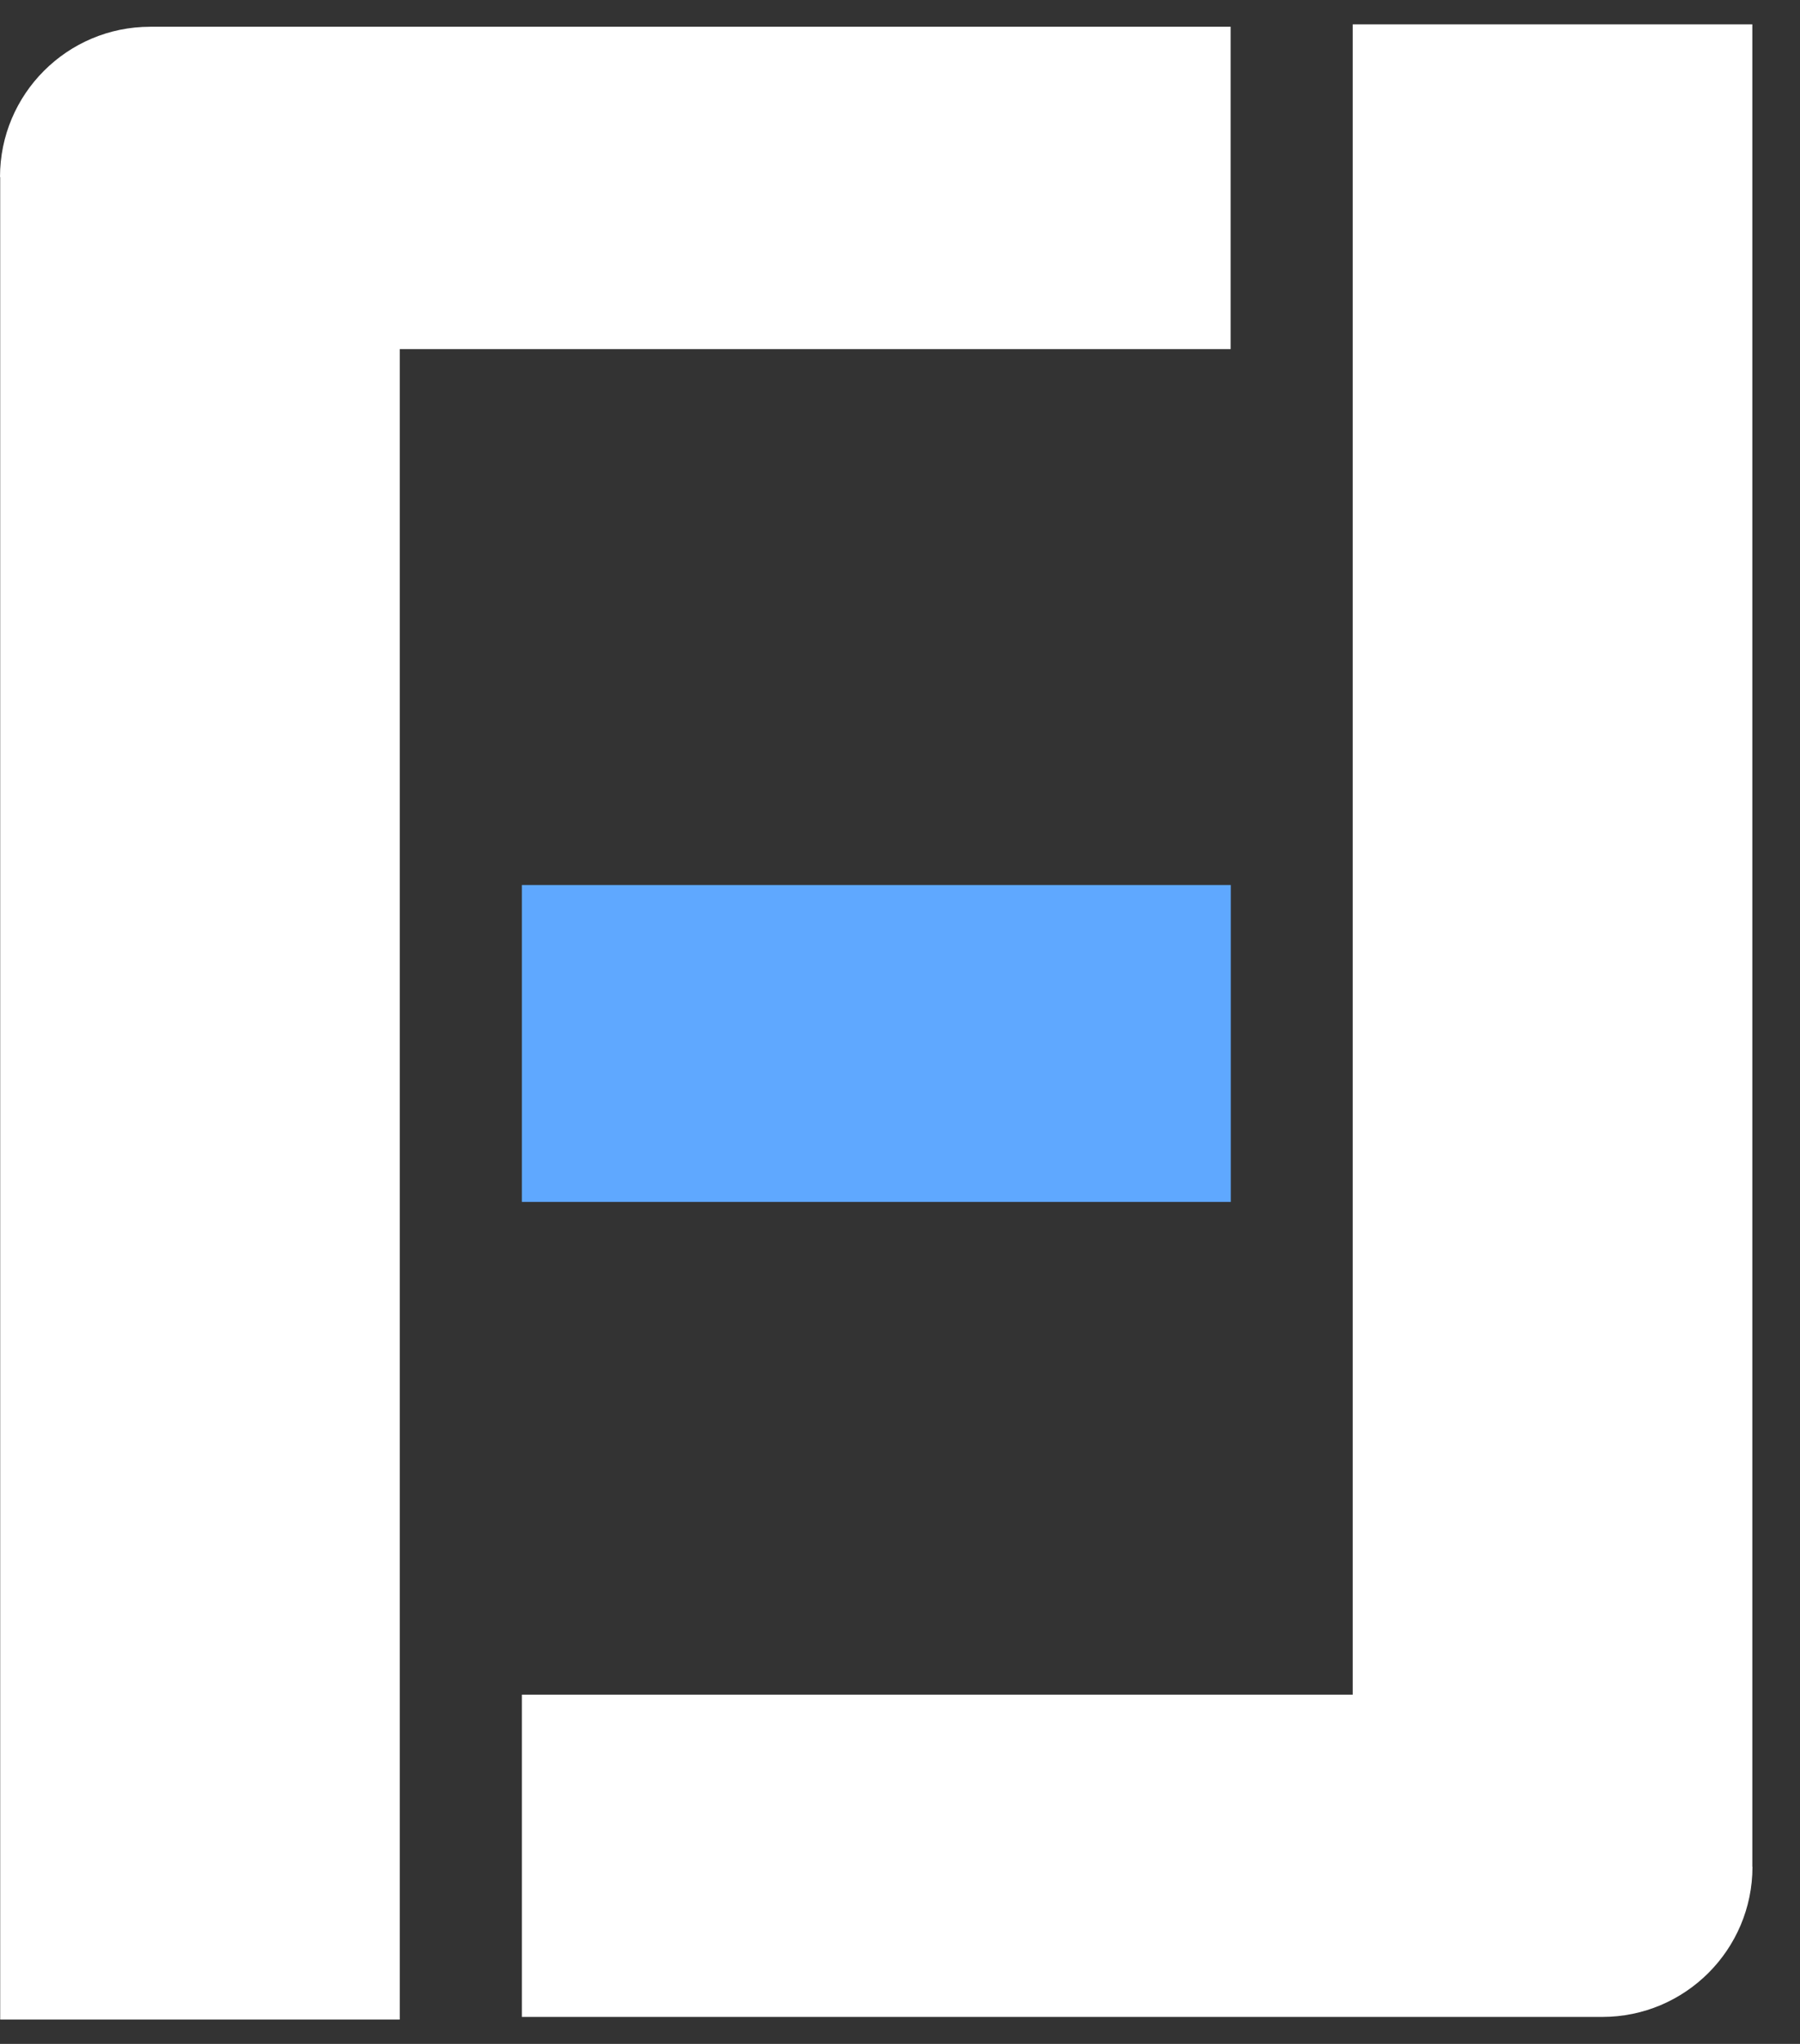
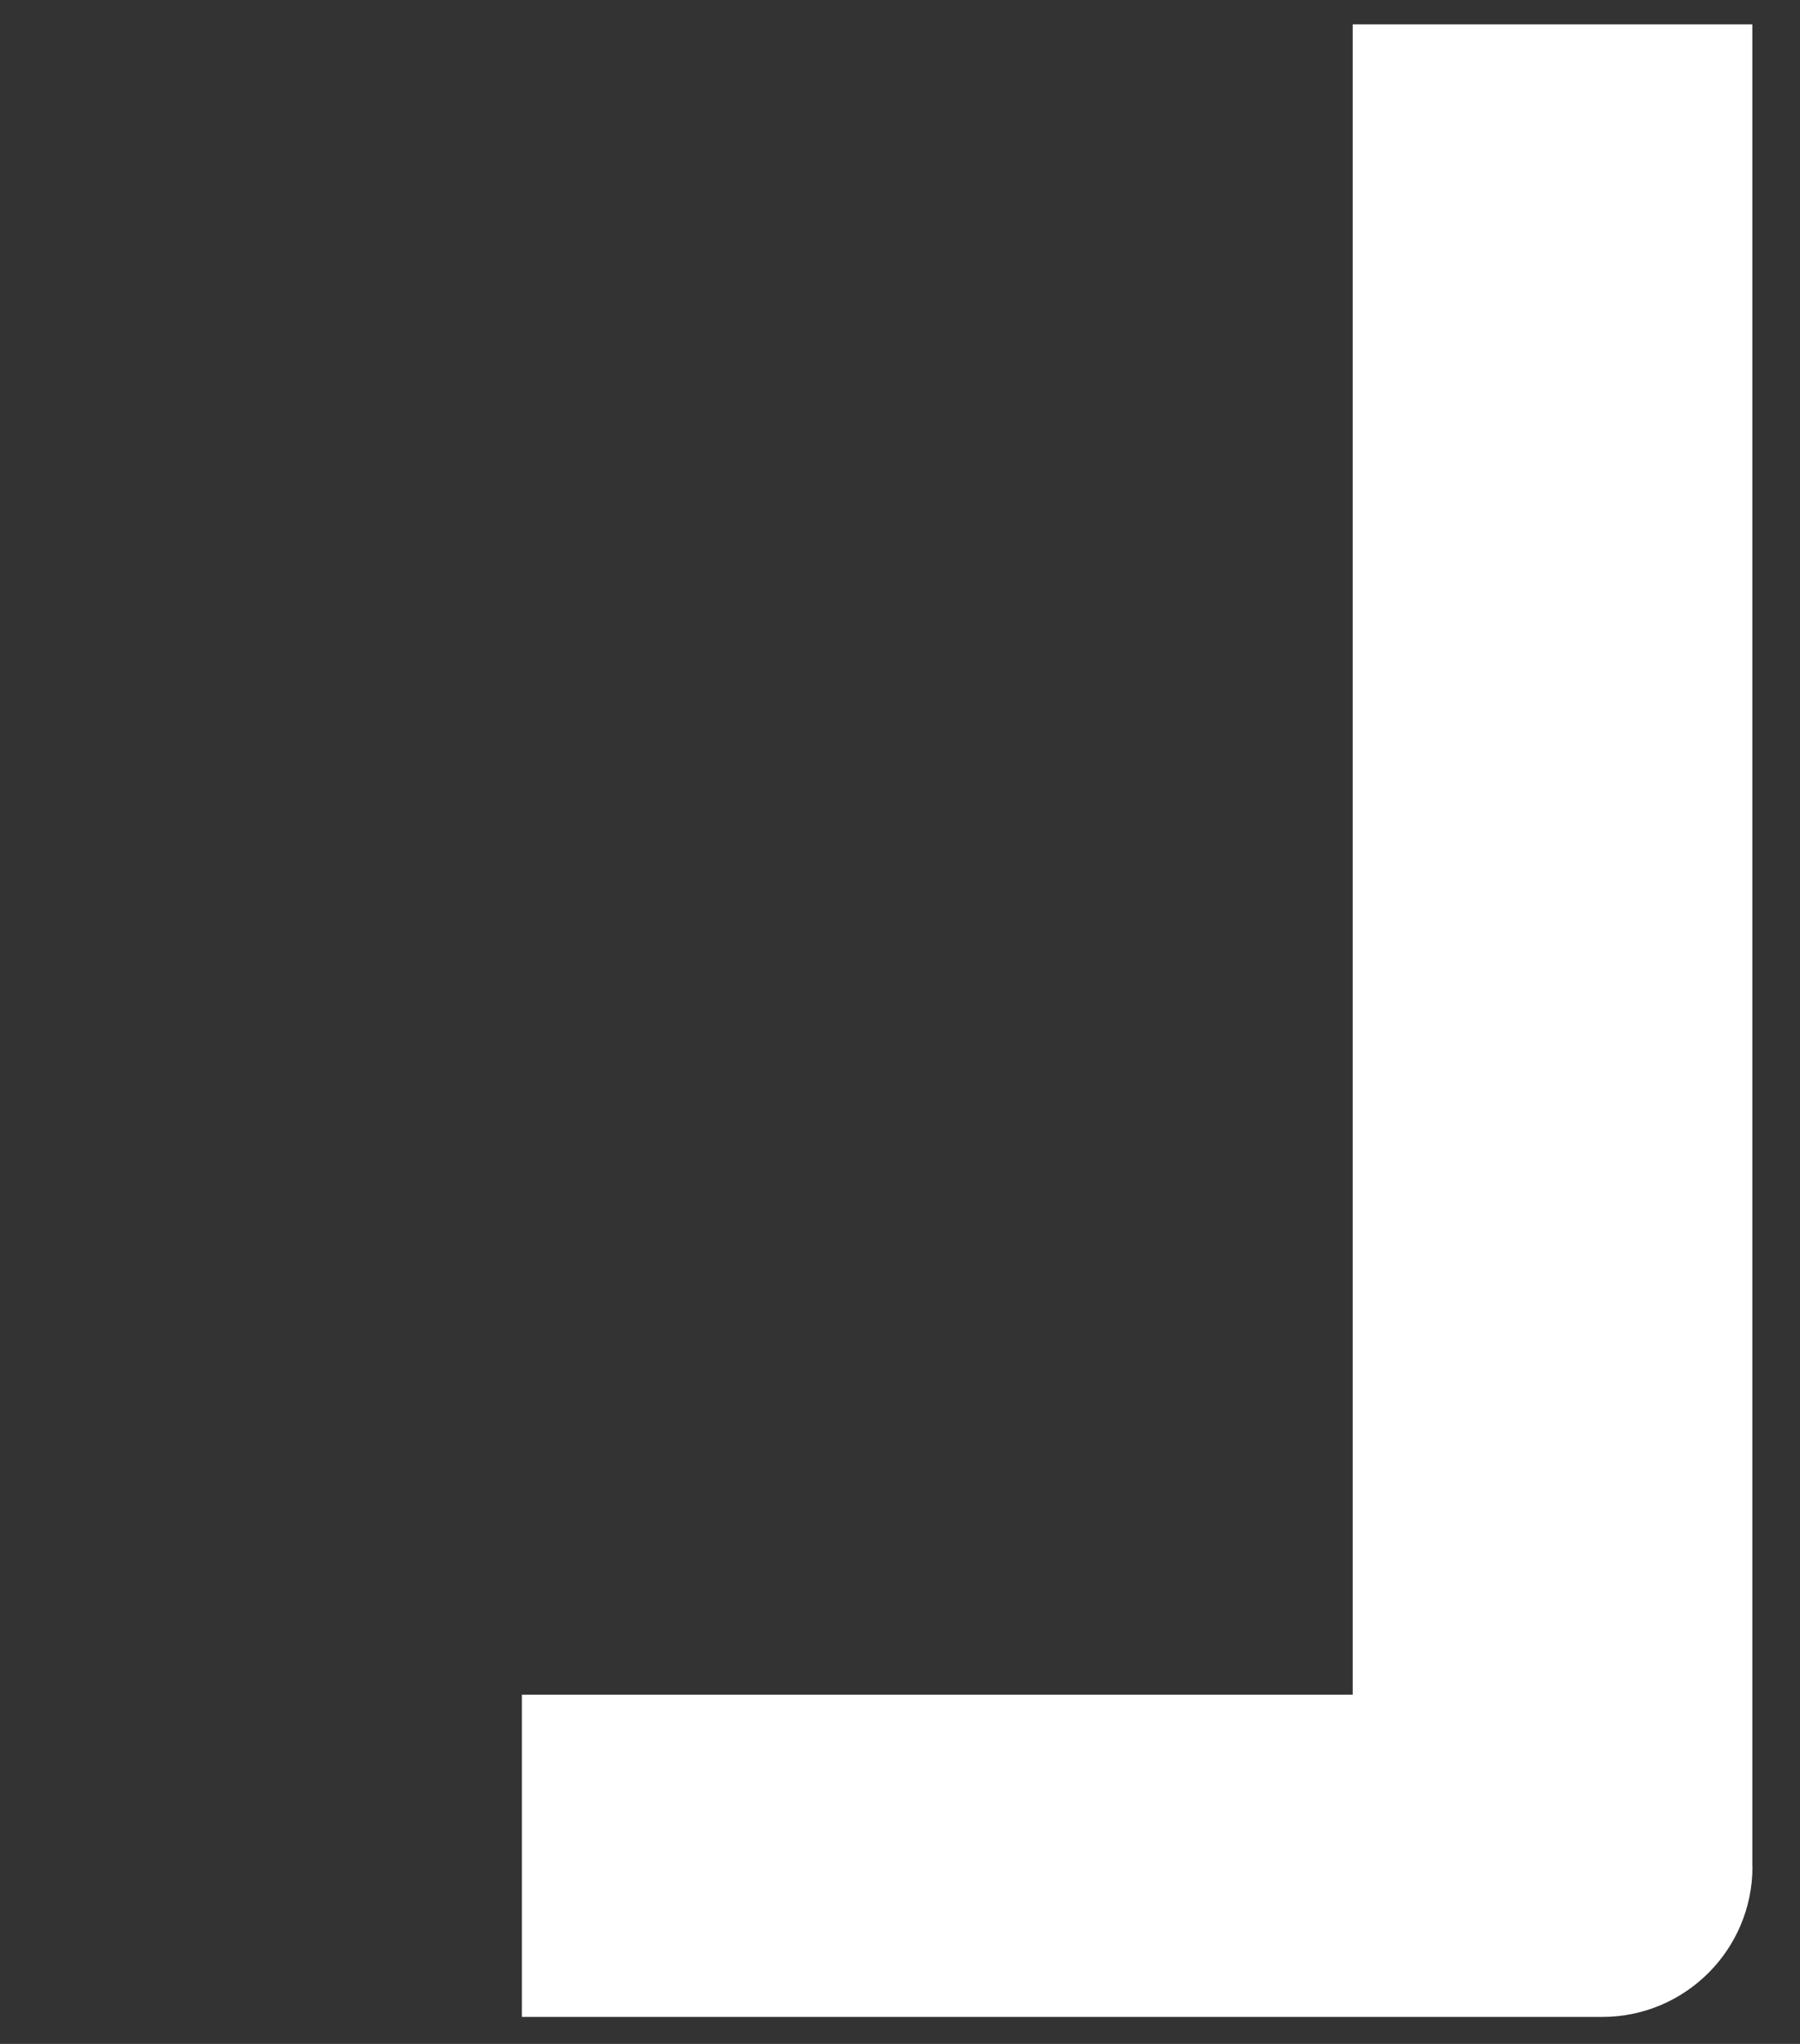
<svg xmlns="http://www.w3.org/2000/svg" width="37" height="42" viewBox="0 0 37 42" fill="none">
  <rect x="0" y="0" width="37" height="42" fill="#333333" stroke="none" />
-   <path d="M25.3 18.186H10.727V24.698H25.3V18.186Z" fill="#5FA8FF" />
-   <path d="M0.004 3.637V41.5H8.217V7.174H25.297V0.55H3.087C1.383 0.55 0 1.933 0 3.637H0.004Z" fill="white" />
  <path d="M36.02 38.363V0.5H27.806V14.995V17.808V24.324V34.812V34.823H10.727V41.446H32.936C34.64 41.446 36.023 40.063 36.023 38.359L36.02 38.363Z" fill="white" />
</svg>